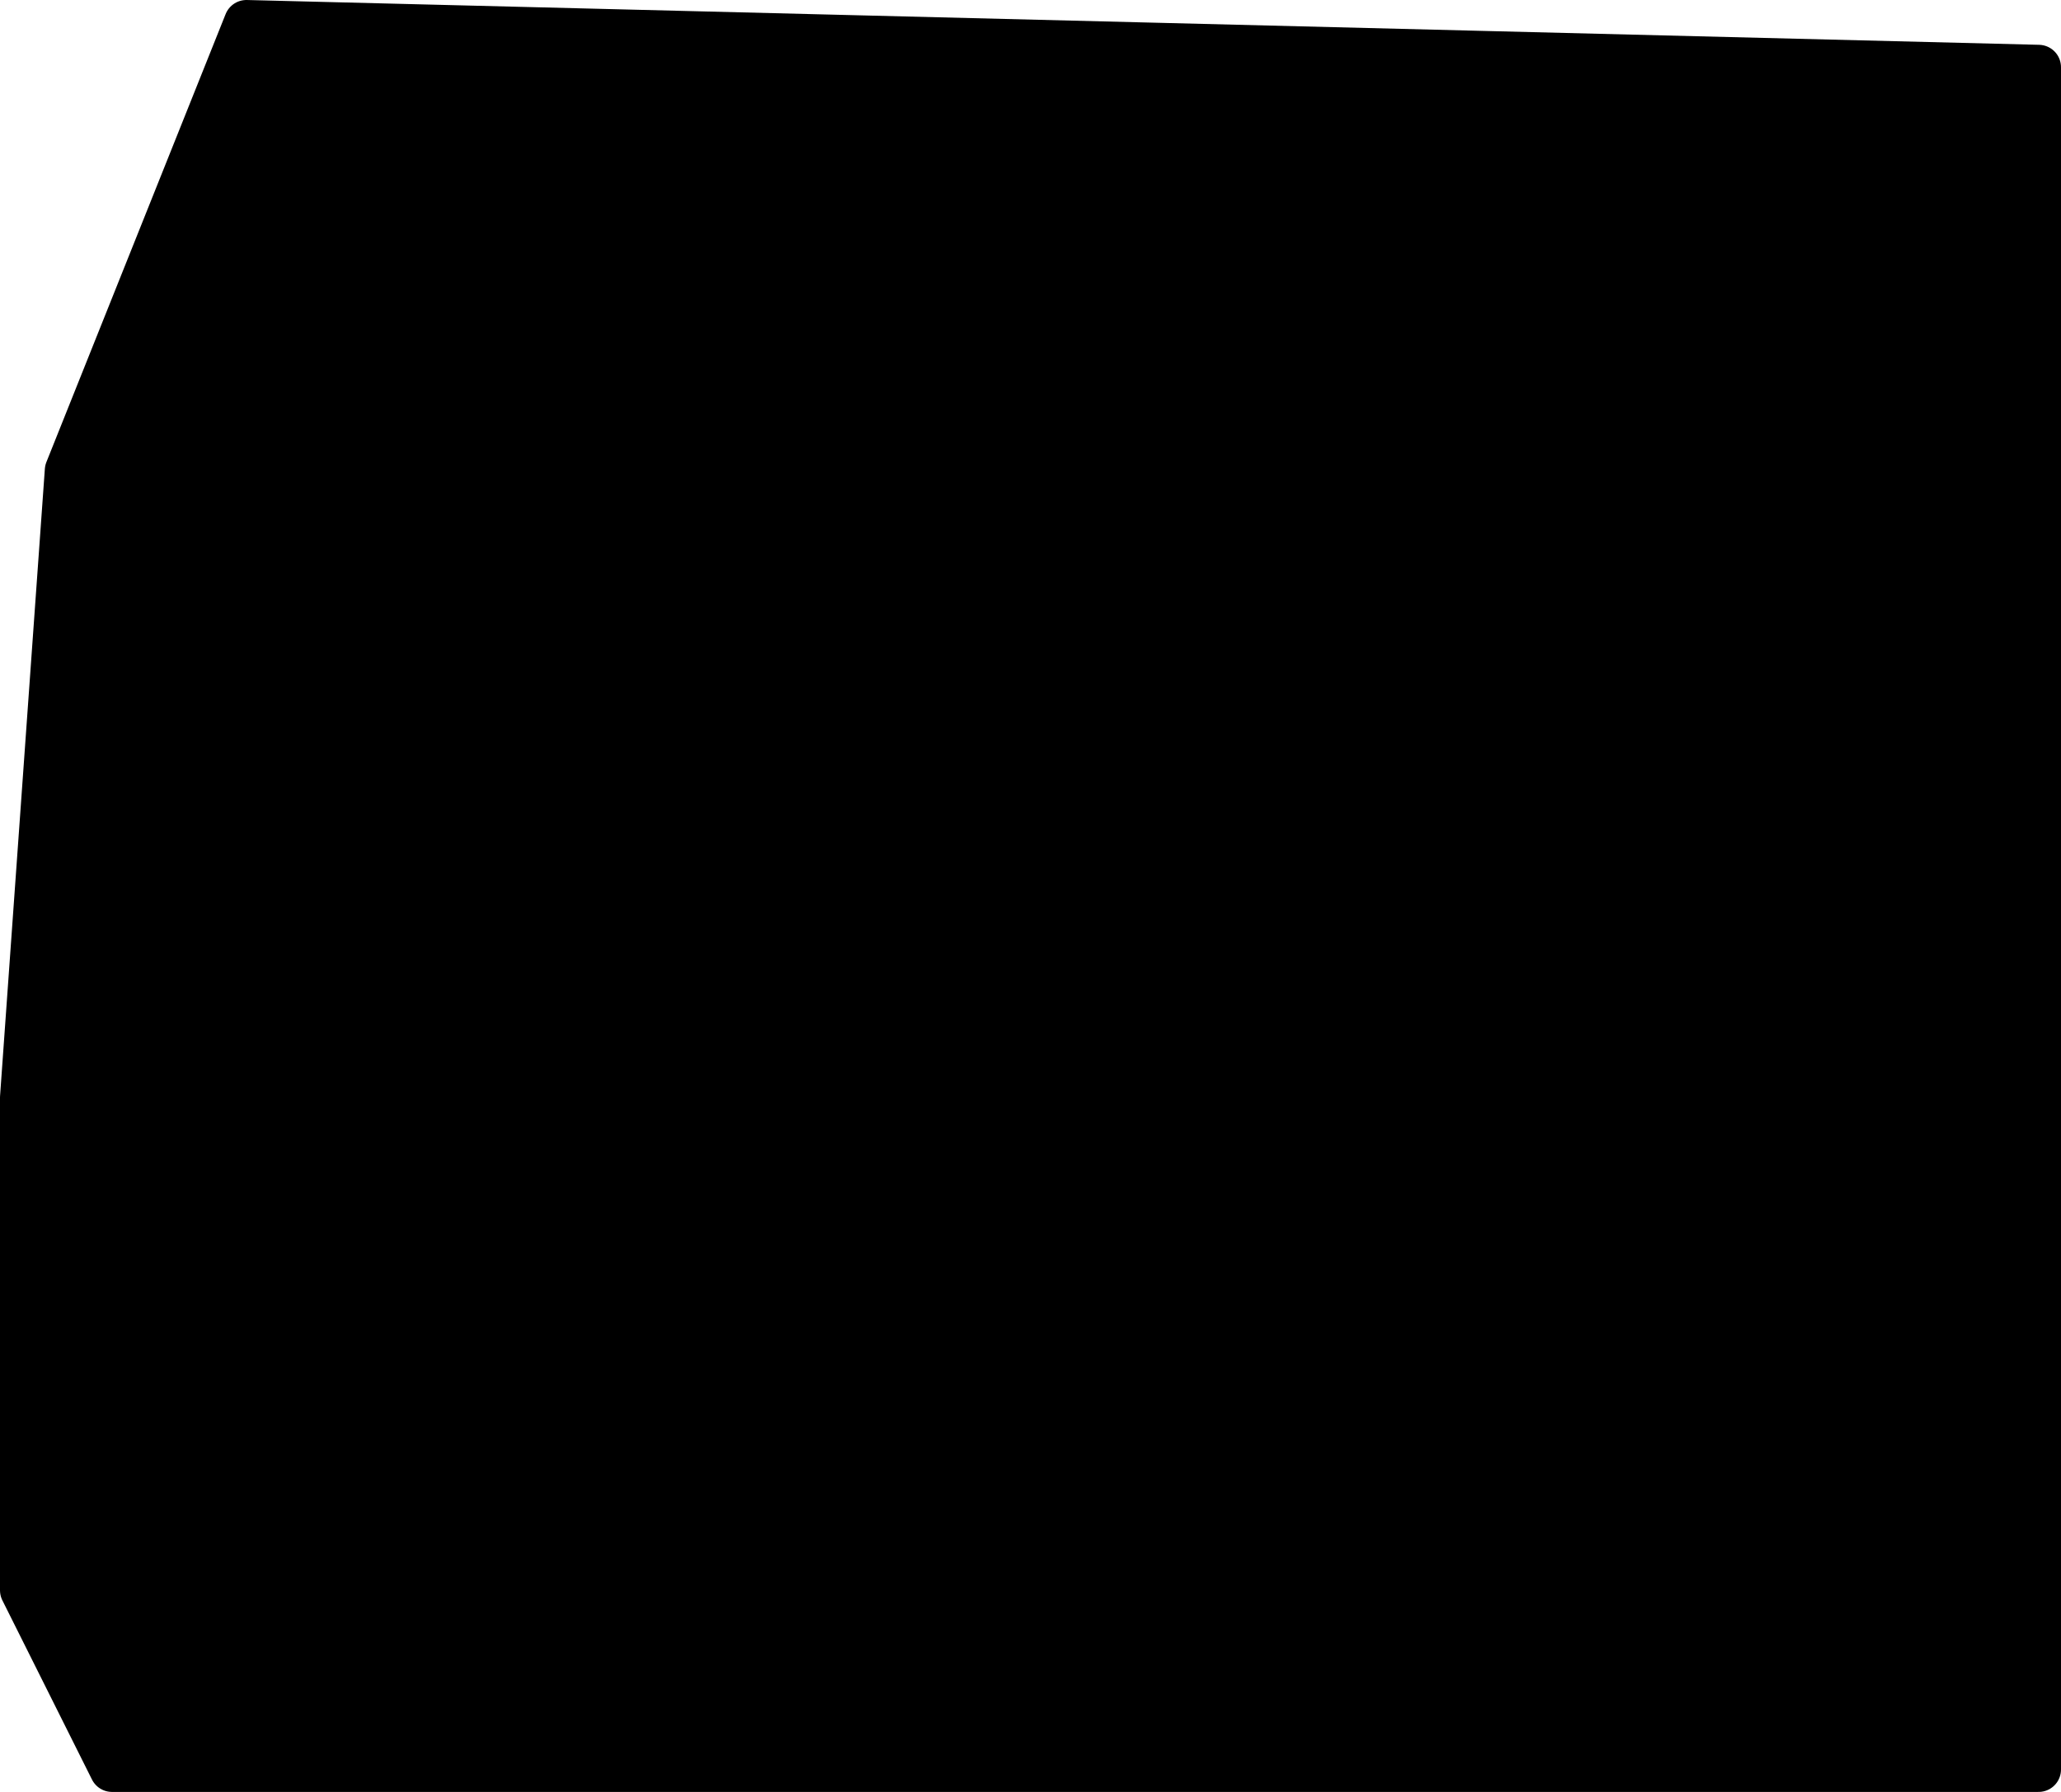
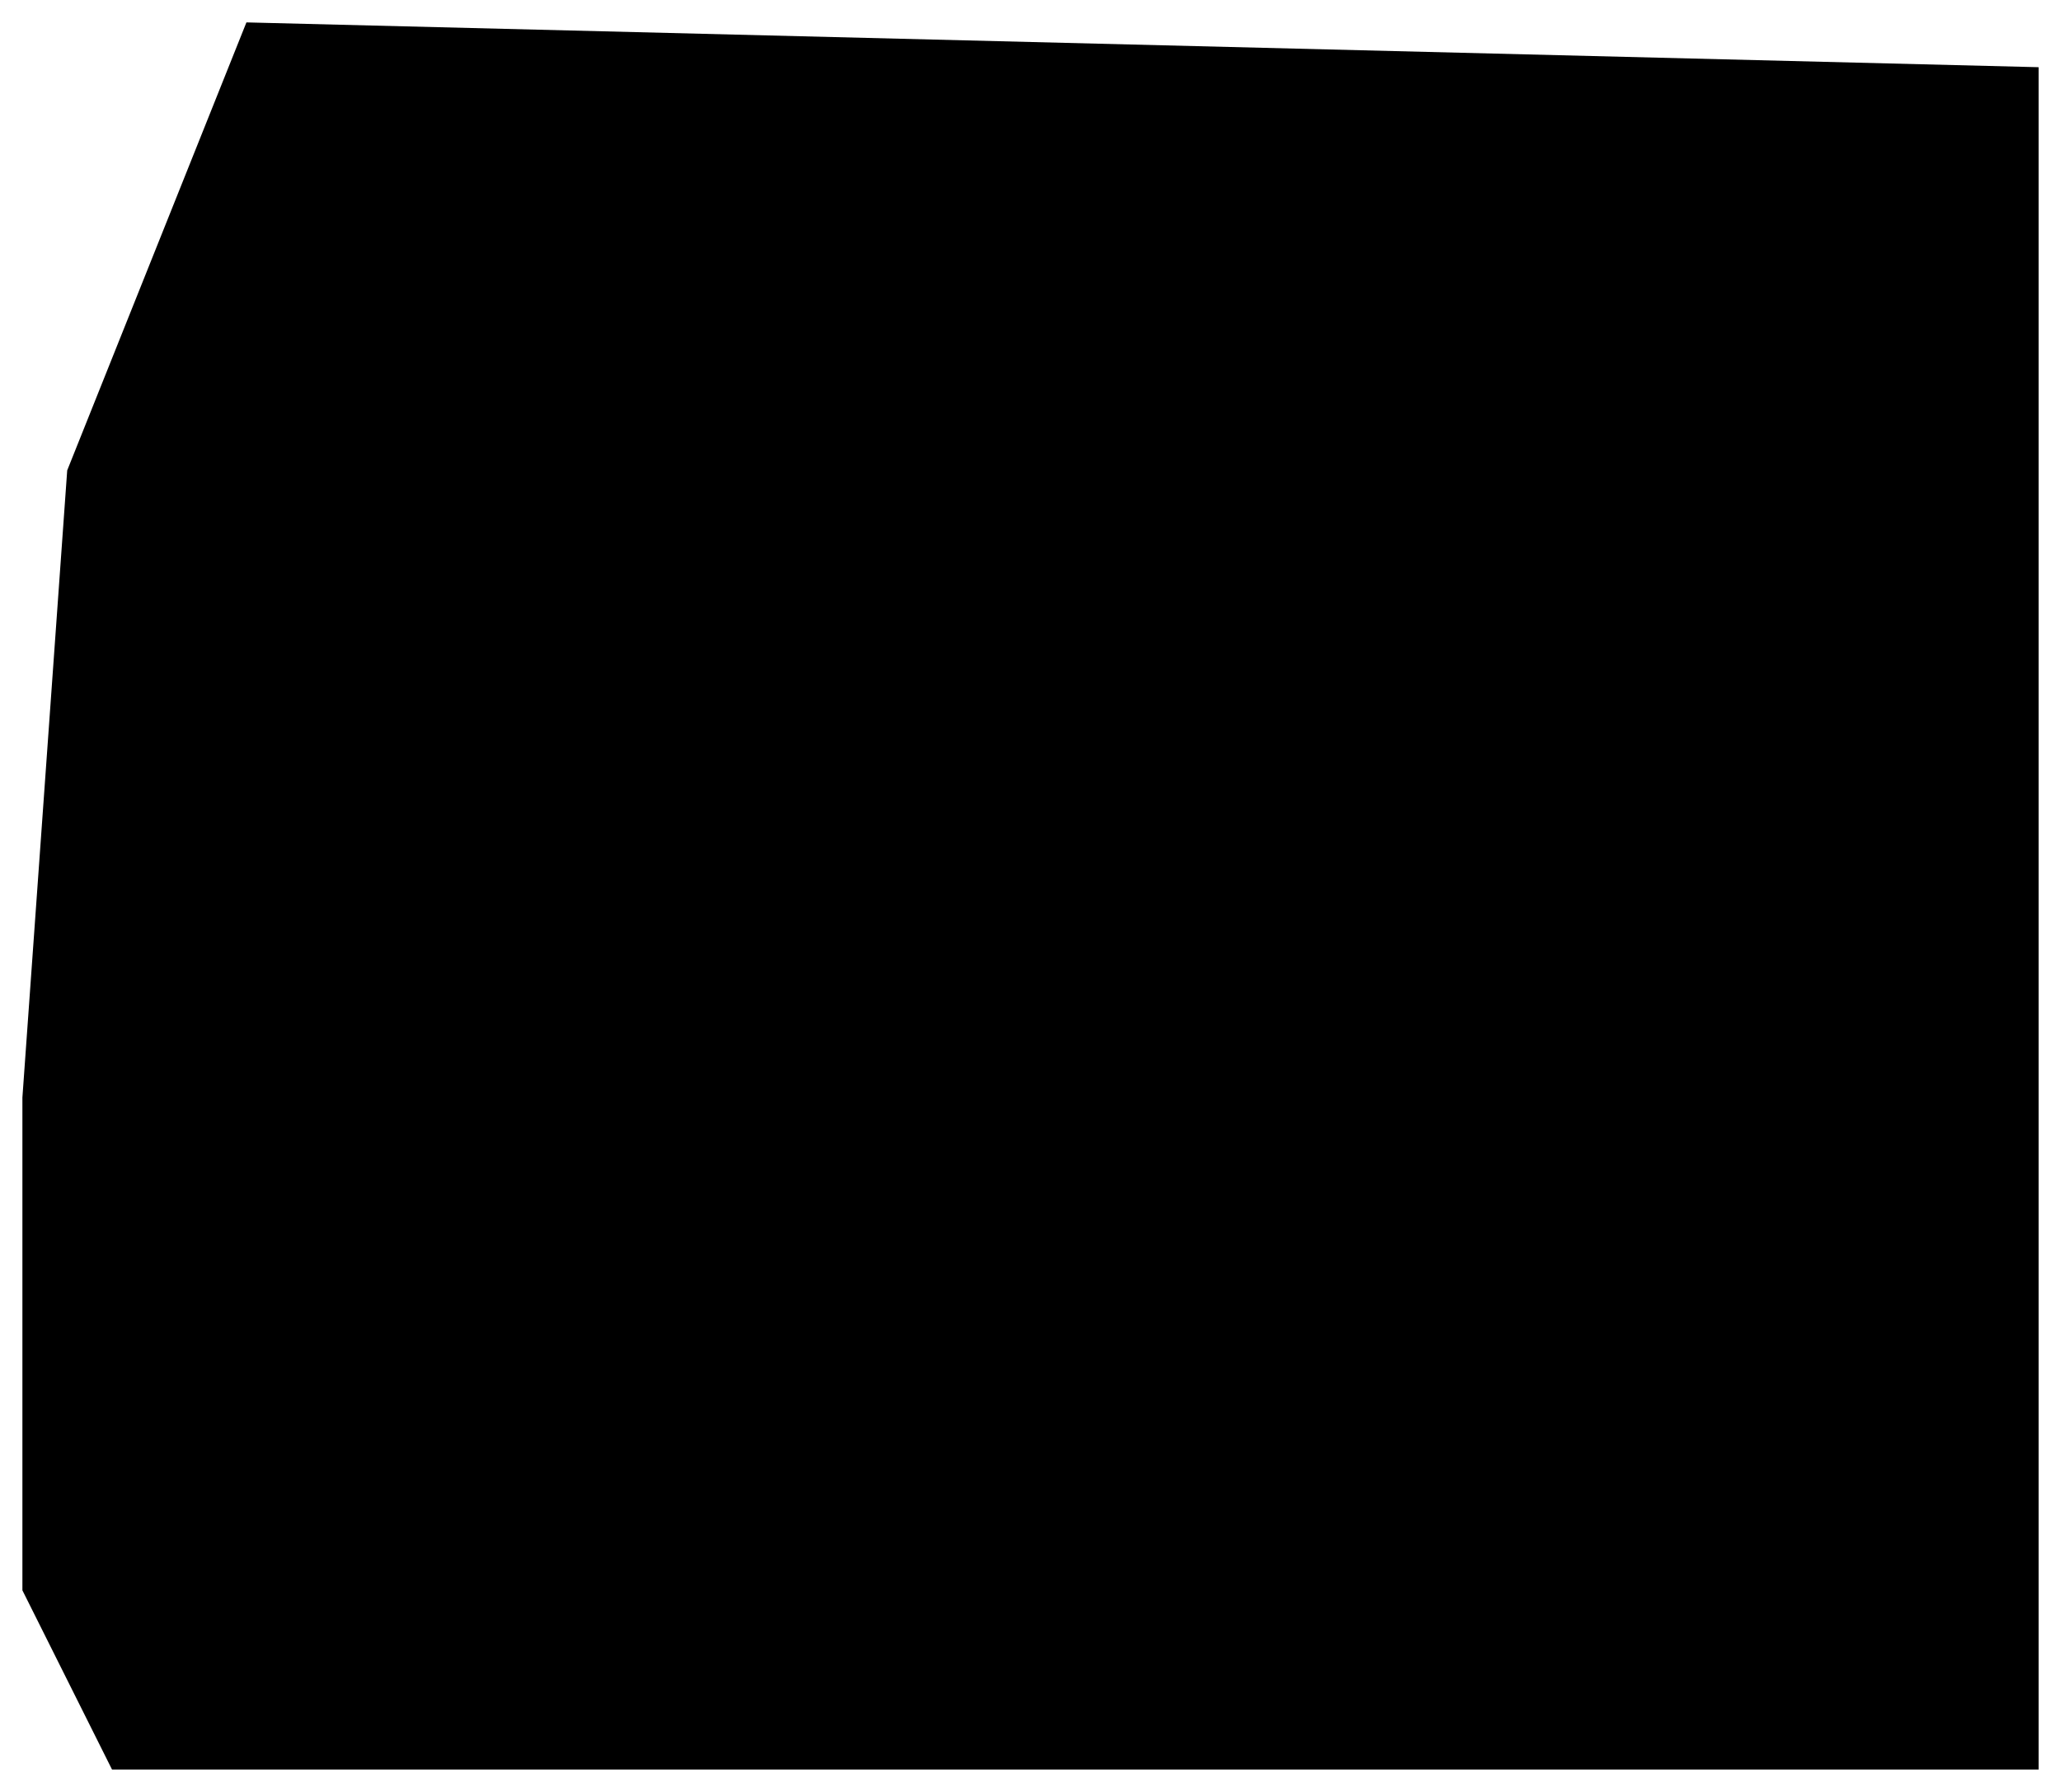
<svg xmlns="http://www.w3.org/2000/svg" height="40.0px" width="46.0px">
  <g transform="matrix(1.0, 0.0, 0.0, 1.0, 3.0, 73.0)">
    <path d="M42.5 -71.5 L42.5 -33.5 -0.5 -33.5 -2.5 -37.5 -2.5 -48.5 -1.5 -62.5 2.5 -72.5 42.5 -71.5" fill="#000000" fill-rule="evenodd" stroke="none" />
-     <path d="M42.5 -71.5 L2.5 -72.5 -1.5 -62.5 -2.5 -48.5 -2.5 -37.5 -0.5 -33.5 42.5 -33.5 42.5 -71.5 Z" fill="none" stroke="#000000" stroke-linecap="round" stroke-linejoin="round" stroke-width="1.0" />
  </g>
</svg>